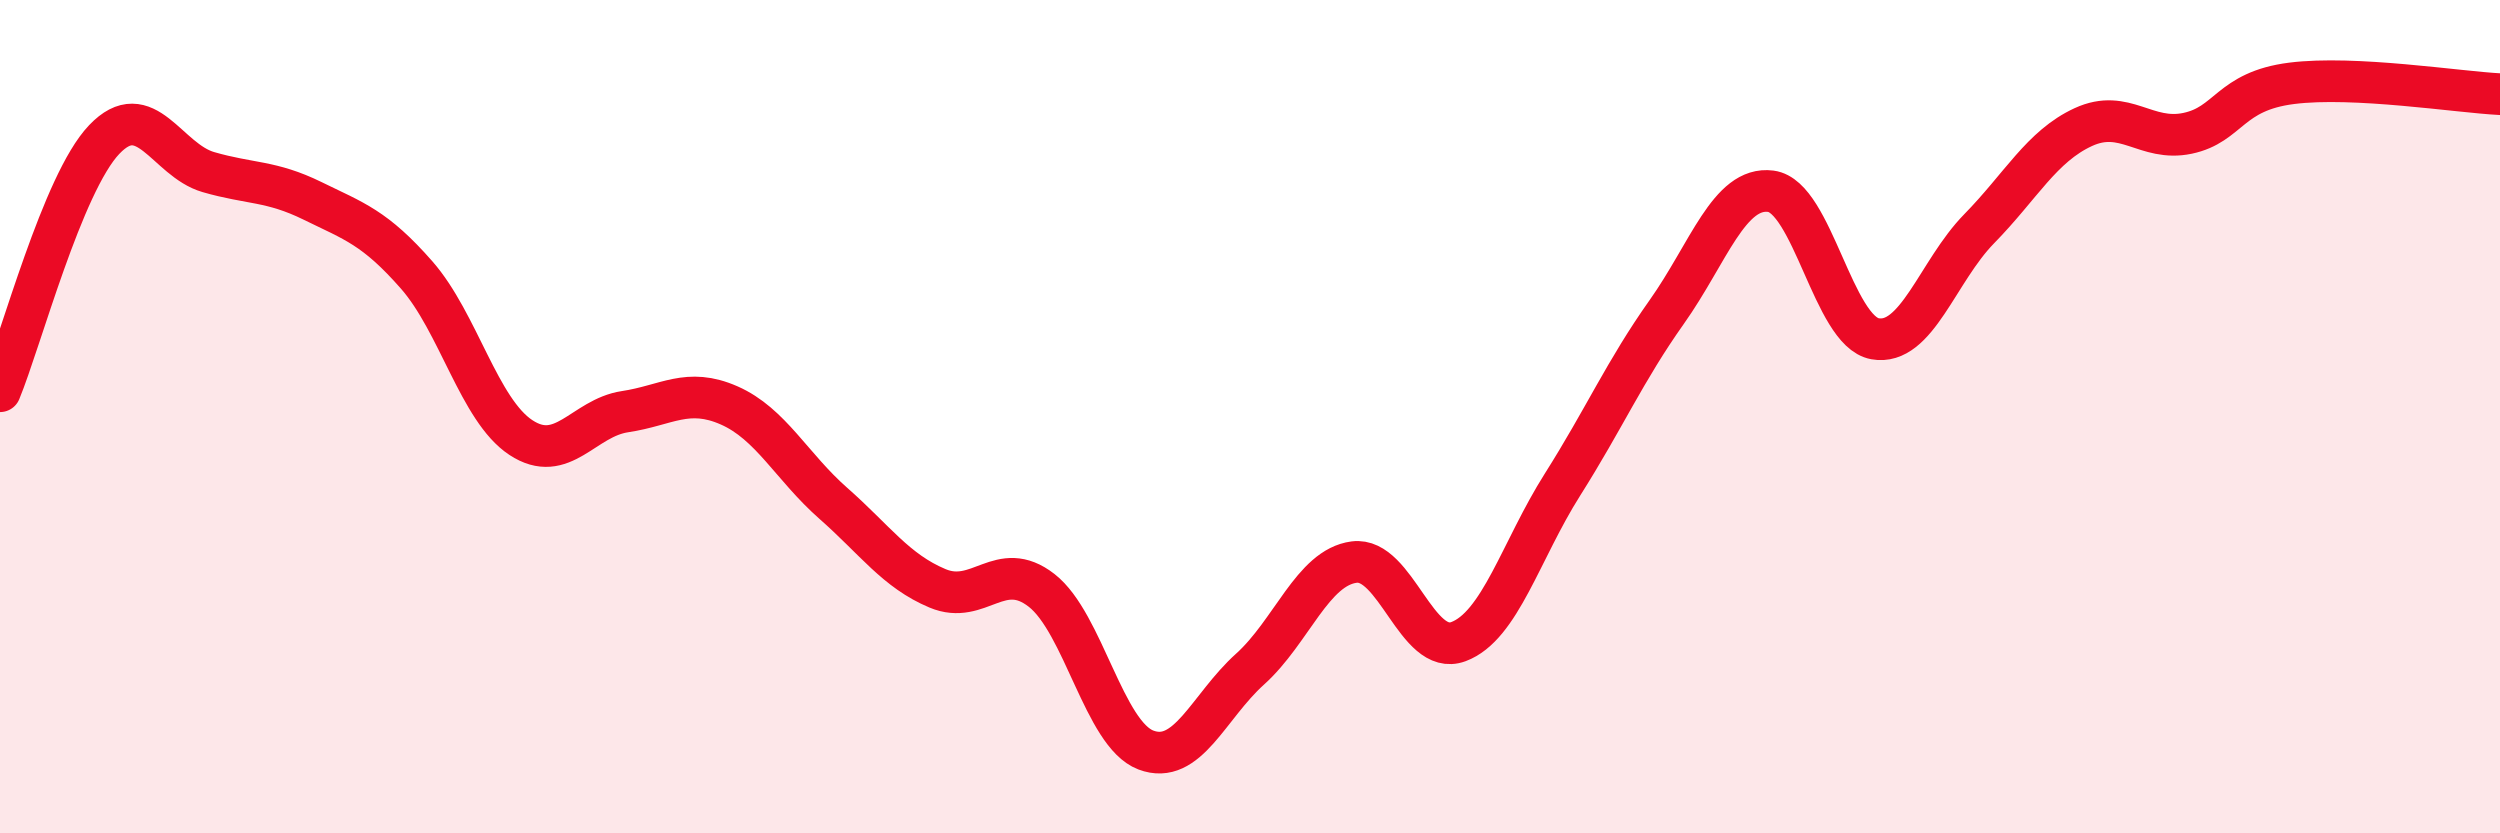
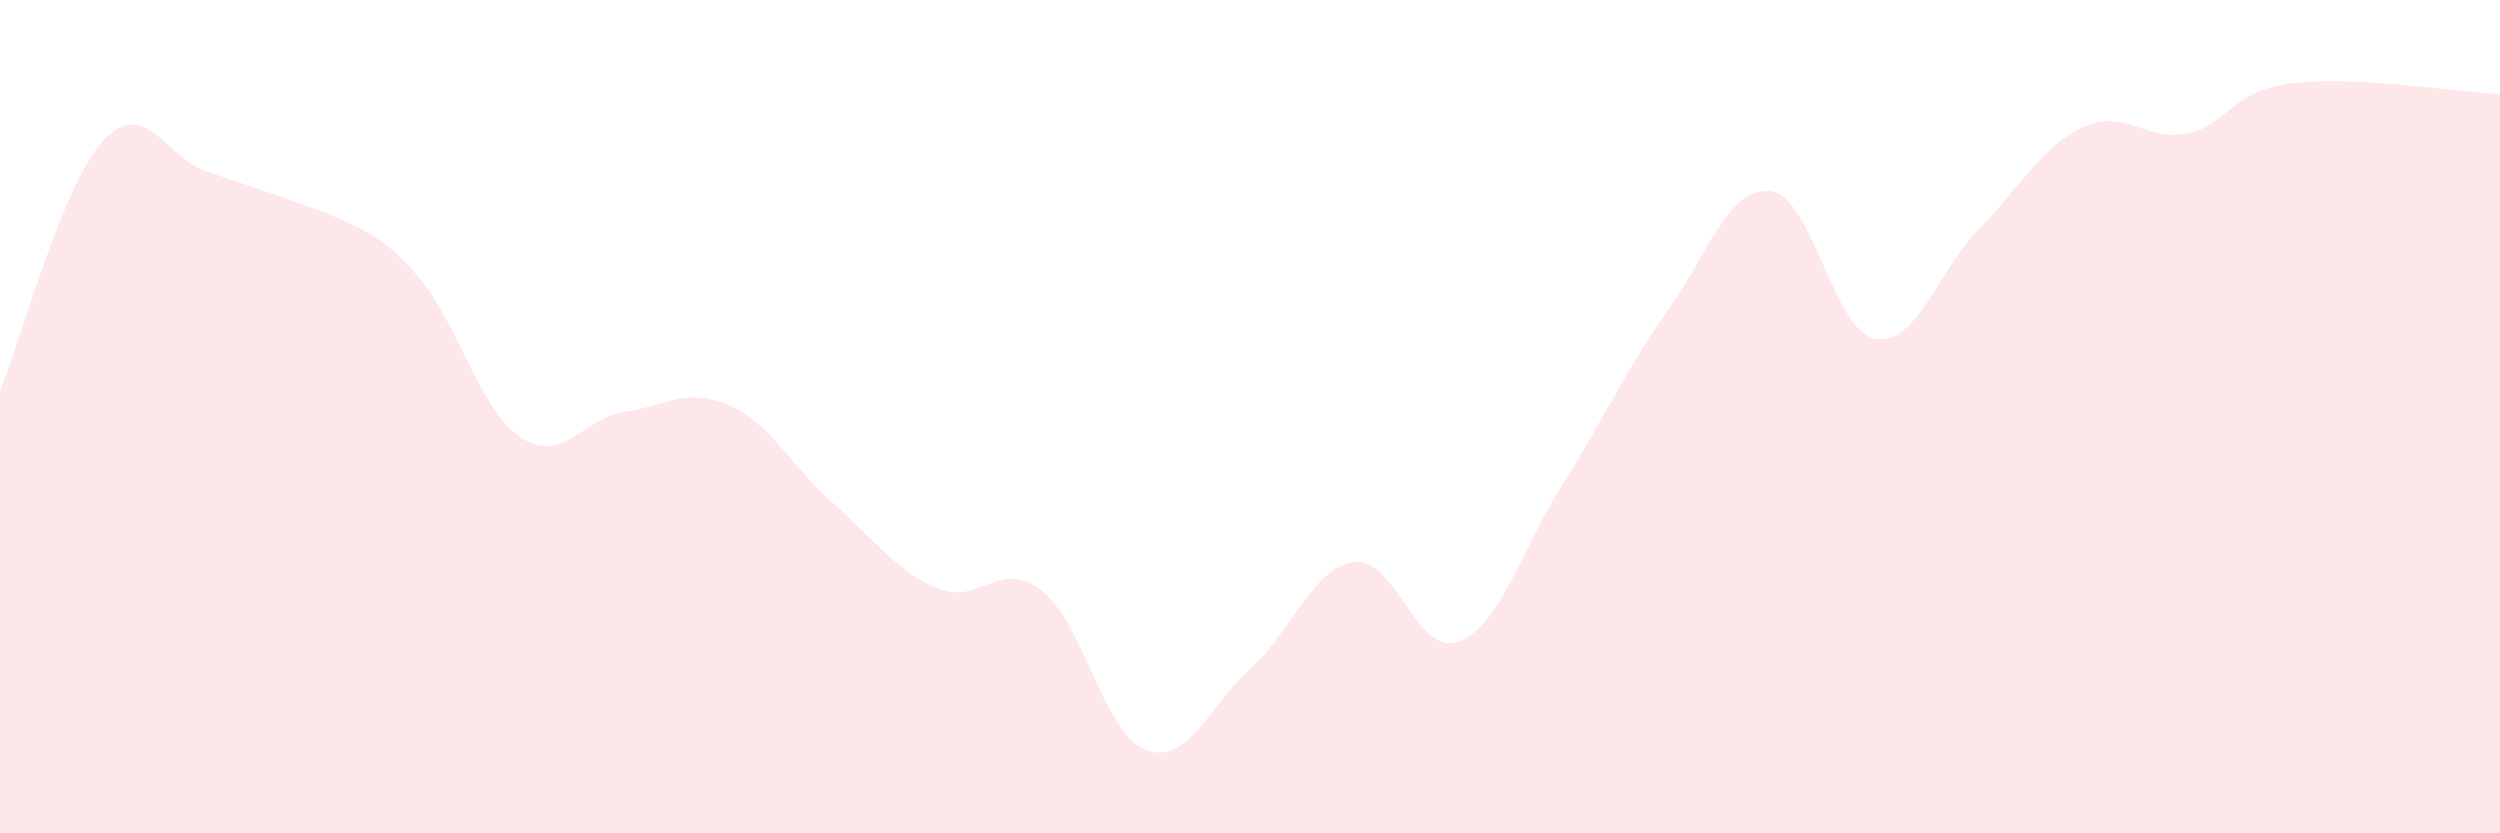
<svg xmlns="http://www.w3.org/2000/svg" width="60" height="20" viewBox="0 0 60 20">
-   <path d="M 0,9.39 C 0.5,8.18 1.5,4.4 2.5,3.35 C 3.5,2.3 4,3.84 5,4.13 C 6,4.42 6.5,4.33 7.5,4.82 C 8.5,5.31 9,5.46 10,6.6 C 11,7.74 11.5,9.84 12.5,10.5 C 13.5,11.16 14,10.03 15,9.88 C 16,9.73 16.5,9.29 17.5,9.73 C 18.5,10.17 19,11.2 20,12.08 C 21,12.96 21.5,13.7 22.5,14.12 C 23.5,14.54 24,13.39 25,14.17 C 26,14.95 26.5,17.62 27.5,18 C 28.5,18.38 29,16.96 30,16.06 C 31,15.16 31.5,13.62 32.5,13.49 C 33.5,13.36 34,15.77 35,15.4 C 36,15.03 36.5,13.21 37.5,11.63 C 38.5,10.05 39,8.9 40,7.49 C 41,6.08 41.5,4.46 42.5,4.59 C 43.5,4.72 44,7.95 45,8.13 C 46,8.31 46.5,6.51 47.5,5.49 C 48.5,4.47 49,3.51 50,3.05 C 51,2.59 51.5,3.41 52.5,3.2 C 53.5,2.99 53.5,2.19 55,2 C 56.5,1.81 59,2.21 60,2.26L60 20L0 20Z" fill="#EB0A25" opacity="0.1" stroke-linecap="round" stroke-linejoin="round" />
-   <path d="M 0,9.39 C 0.5,8.18 1.5,4.4 2.5,3.35 C 3.5,2.3 4,3.84 5,4.13 C 6,4.42 6.5,4.33 7.5,4.82 C 8.5,5.31 9,5.46 10,6.6 C 11,7.74 11.5,9.84 12.5,10.5 C 13.5,11.16 14,10.03 15,9.88 C 16,9.73 16.5,9.29 17.5,9.73 C 18.5,10.17 19,11.2 20,12.08 C 21,12.96 21.5,13.7 22.5,14.12 C 23.5,14.54 24,13.39 25,14.17 C 26,14.95 26.5,17.62 27.5,18 C 28.5,18.38 29,16.96 30,16.06 C 31,15.16 31.5,13.62 32.5,13.49 C 33.5,13.36 34,15.77 35,15.4 C 36,15.03 36.5,13.21 37.5,11.63 C 38.5,10.05 39,8.9 40,7.49 C 41,6.08 41.5,4.46 42.5,4.59 C 43.5,4.72 44,7.95 45,8.13 C 46,8.31 46.5,6.51 47.5,5.49 C 48.5,4.47 49,3.51 50,3.05 C 51,2.59 51.5,3.41 52.5,3.2 C 53.5,2.99 53.5,2.19 55,2 C 56.5,1.81 59,2.21 60,2.26" stroke="#EB0A25" stroke-width="1" fill="none" stroke-linecap="round" stroke-linejoin="round" />
+   <path d="M 0,9.39 C 0.5,8.18 1.5,4.4 2.5,3.35 C 3.5,2.3 4,3.84 5,4.13 C 8.5,5.31 9,5.46 10,6.6 C 11,7.74 11.5,9.84 12.5,10.5 C 13.5,11.16 14,10.03 15,9.88 C 16,9.73 16.5,9.29 17.5,9.73 C 18.5,10.17 19,11.2 20,12.08 C 21,12.96 21.5,13.7 22.5,14.12 C 23.5,14.54 24,13.39 25,14.17 C 26,14.95 26.5,17.62 27.5,18 C 28.5,18.38 29,16.96 30,16.06 C 31,15.16 31.5,13.62 32.5,13.49 C 33.5,13.36 34,15.77 35,15.4 C 36,15.03 36.5,13.21 37.5,11.63 C 38.5,10.05 39,8.9 40,7.49 C 41,6.08 41.5,4.46 42.5,4.59 C 43.5,4.72 44,7.95 45,8.13 C 46,8.31 46.5,6.51 47.5,5.49 C 48.5,4.47 49,3.51 50,3.05 C 51,2.59 51.5,3.41 52.5,3.2 C 53.5,2.99 53.5,2.19 55,2 C 56.5,1.81 59,2.21 60,2.26L60 20L0 20Z" fill="#EB0A25" opacity="0.1" stroke-linecap="round" stroke-linejoin="round" />
</svg>